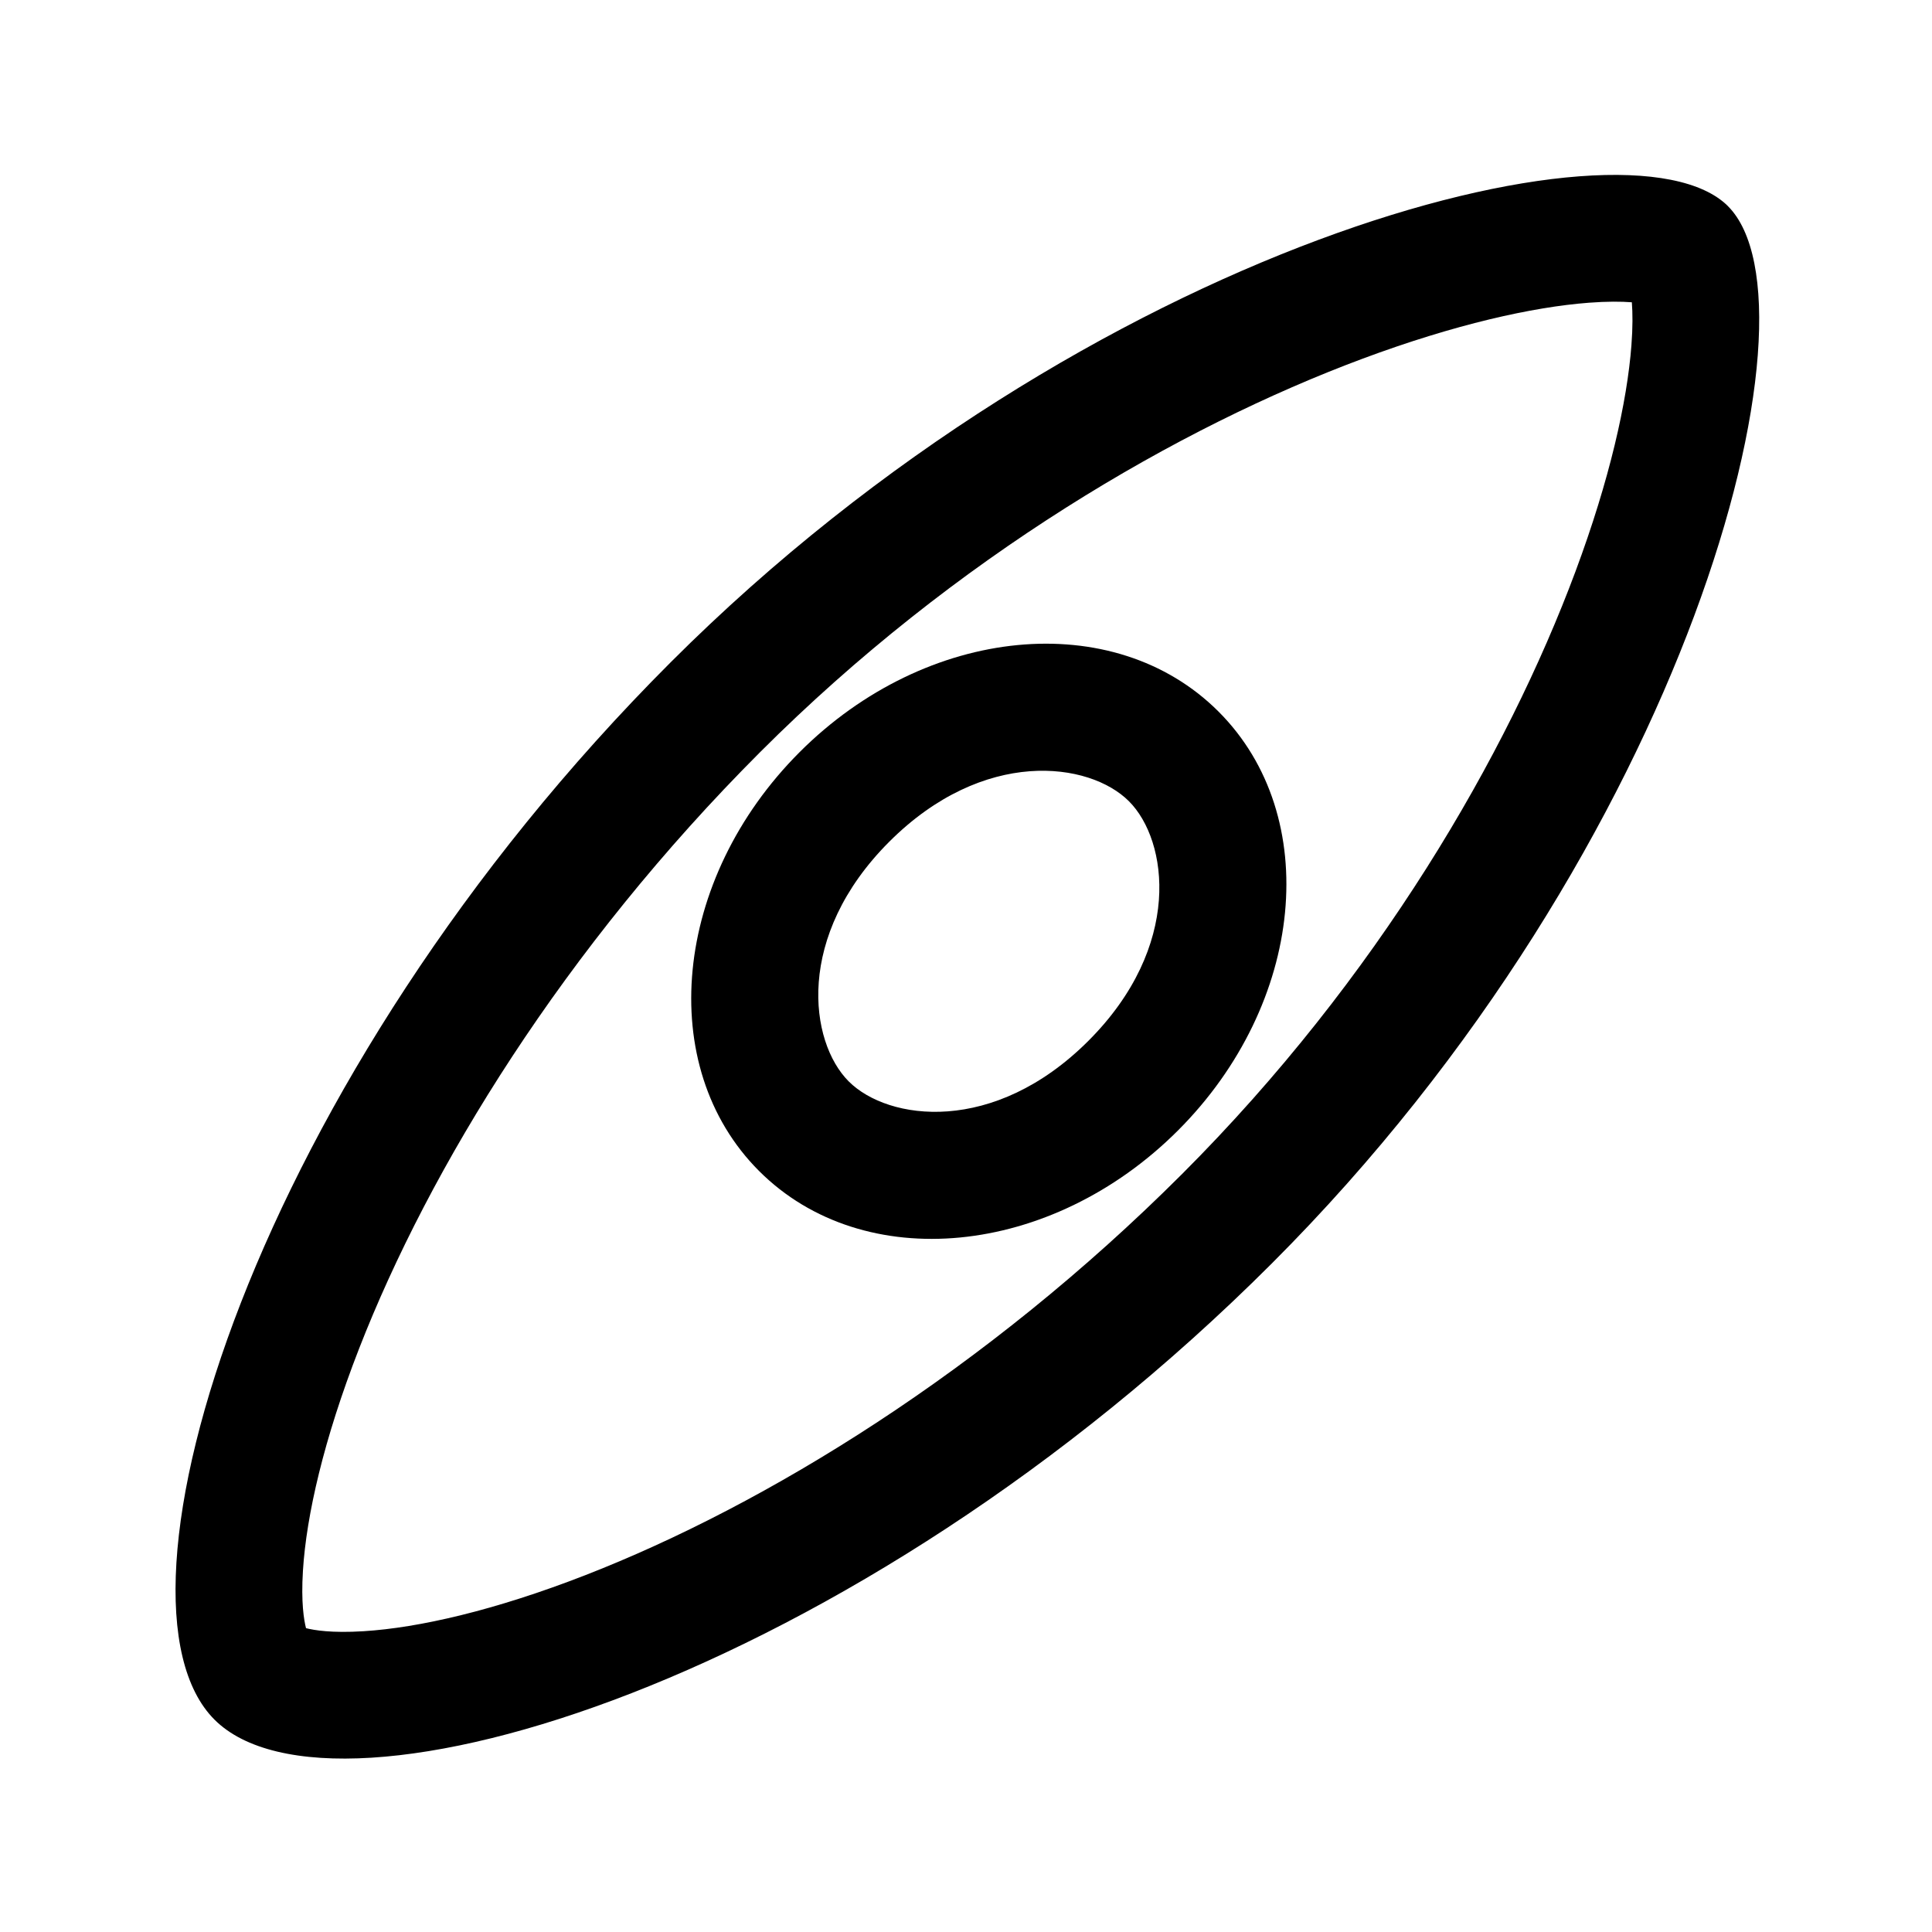
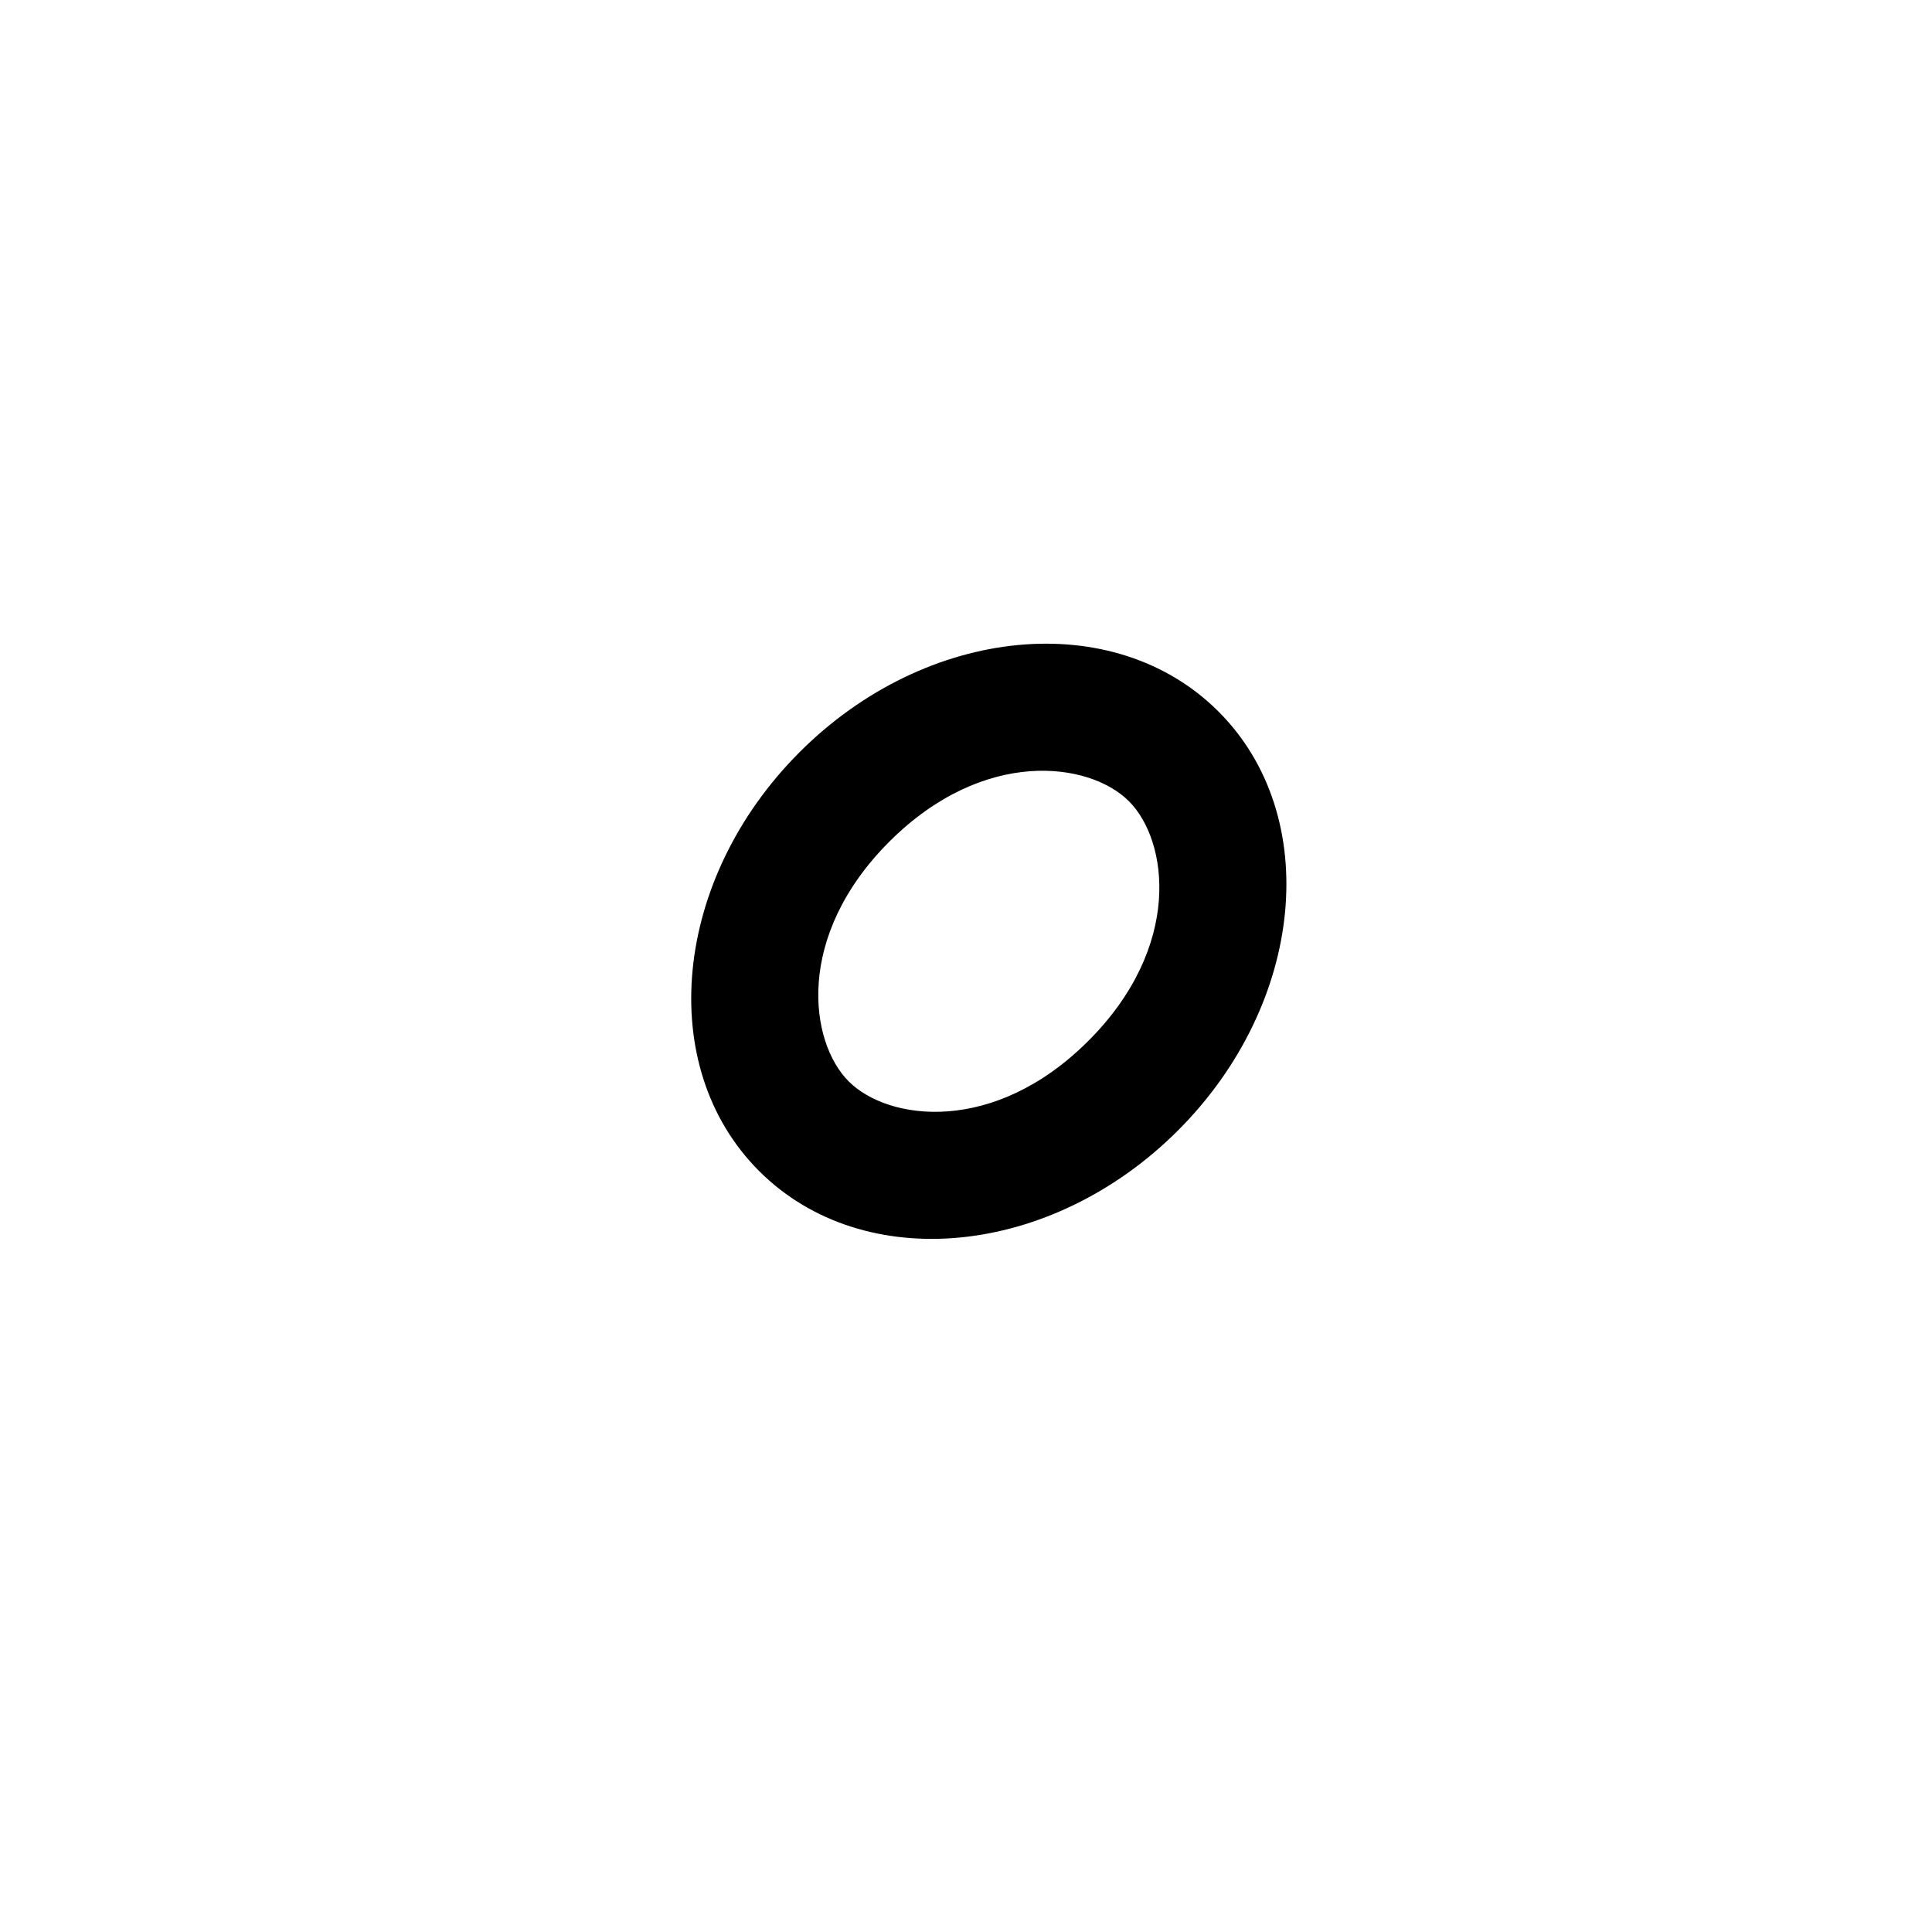
<svg xmlns="http://www.w3.org/2000/svg" fill="#000000" width="800px" height="800px" version="1.1" viewBox="144 144 512 512">
  <g fill-rule="evenodd">
-     <path d="m355.91 343.32c-33.621 33.621-38.43 83.32-10.742 111.01 27.688 27.688 77.391 22.879 111.01-10.746 33.621-33.621 38.43-83.32 10.742-111.01-27.688-27.691-77.391-22.879-111.01 10.742zm23.75 23.75c-25.027 25.027-21.207 53.043-10.742 63.512 10.465 10.465 38.484 14.281 63.512-10.742 25.027-25.027 21.207-53.047 10.742-63.512-10.465-10.469-38.484-14.285-63.512 10.742z" />
-     <path d="m601.93 198.64c26.59 26.59-10.129 169.44-120.89 280.19-110.75 110.76-248.43 152.66-280.2 120.89-31.766-31.766 10.133-169.44 120.89-280.2 110.76-110.76 253.61-147.48 280.2-120.89zm-36.879 25.586c4.82-0.367 8.59-0.336 11.406-0.117 0.219 2.816 0.254 6.59-0.113 11.406-1.133 14.875-5.731 35.52-14.828 59.934-18.125 48.652-52.465 107.88-104.22 159.64-52.156 52.156-110.35 87.715-158.16 106.34-24.016 9.355-44.16 13.949-58.77 14.859-8.52 0.535-13.145-0.27-15.27-0.809-0.543-2.125-1.344-6.754-0.812-15.273 0.914-14.609 5.504-34.75 14.859-58.766 18.629-47.812 54.188-106 106.34-158.16 51.762-51.762 110.98-86.098 159.64-104.23 24.41-9.094 45.059-13.695 59.93-14.824z" />
+     <path d="m355.91 343.32c-33.621 33.621-38.43 83.32-10.742 111.01 27.688 27.688 77.391 22.879 111.01-10.746 33.621-33.621 38.43-83.32 10.742-111.01-27.688-27.691-77.391-22.879-111.01 10.742zm23.75 23.75c-25.027 25.027-21.207 53.043-10.742 63.512 10.465 10.465 38.484 14.281 63.512-10.742 25.027-25.027 21.207-53.047 10.742-63.512-10.465-10.469-38.484-14.285-63.512 10.742" />
  </g>
</svg>